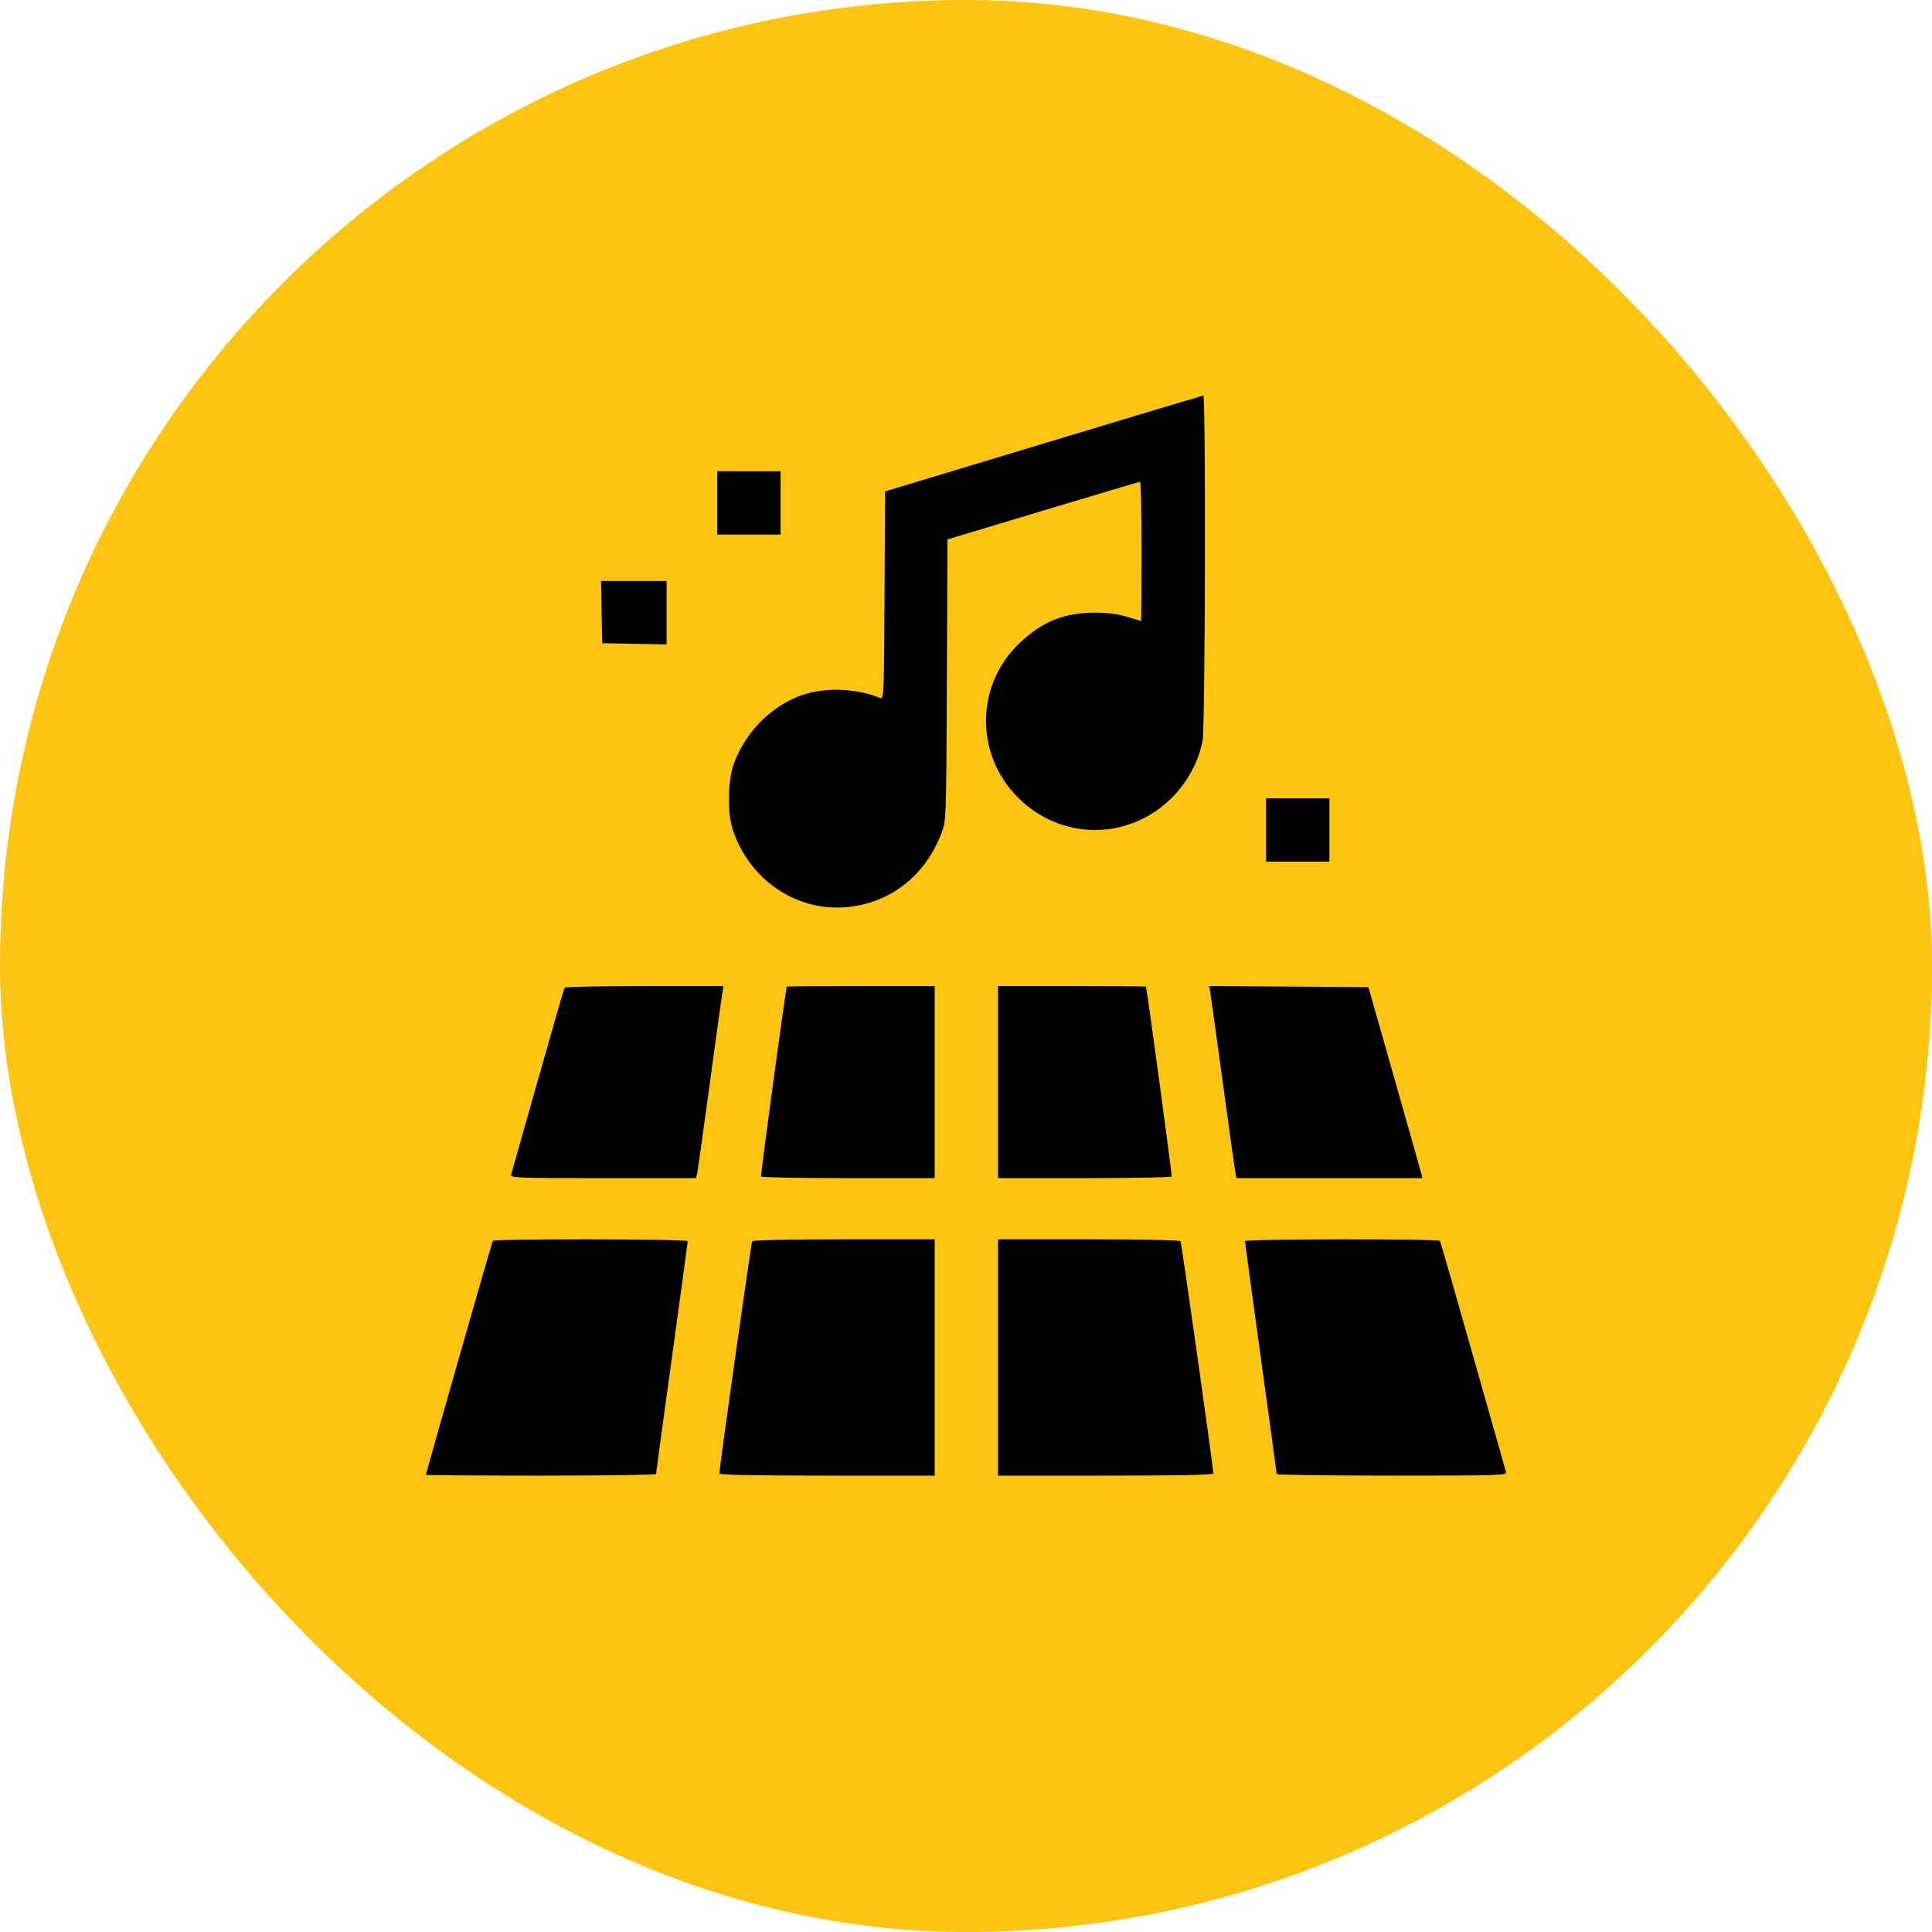
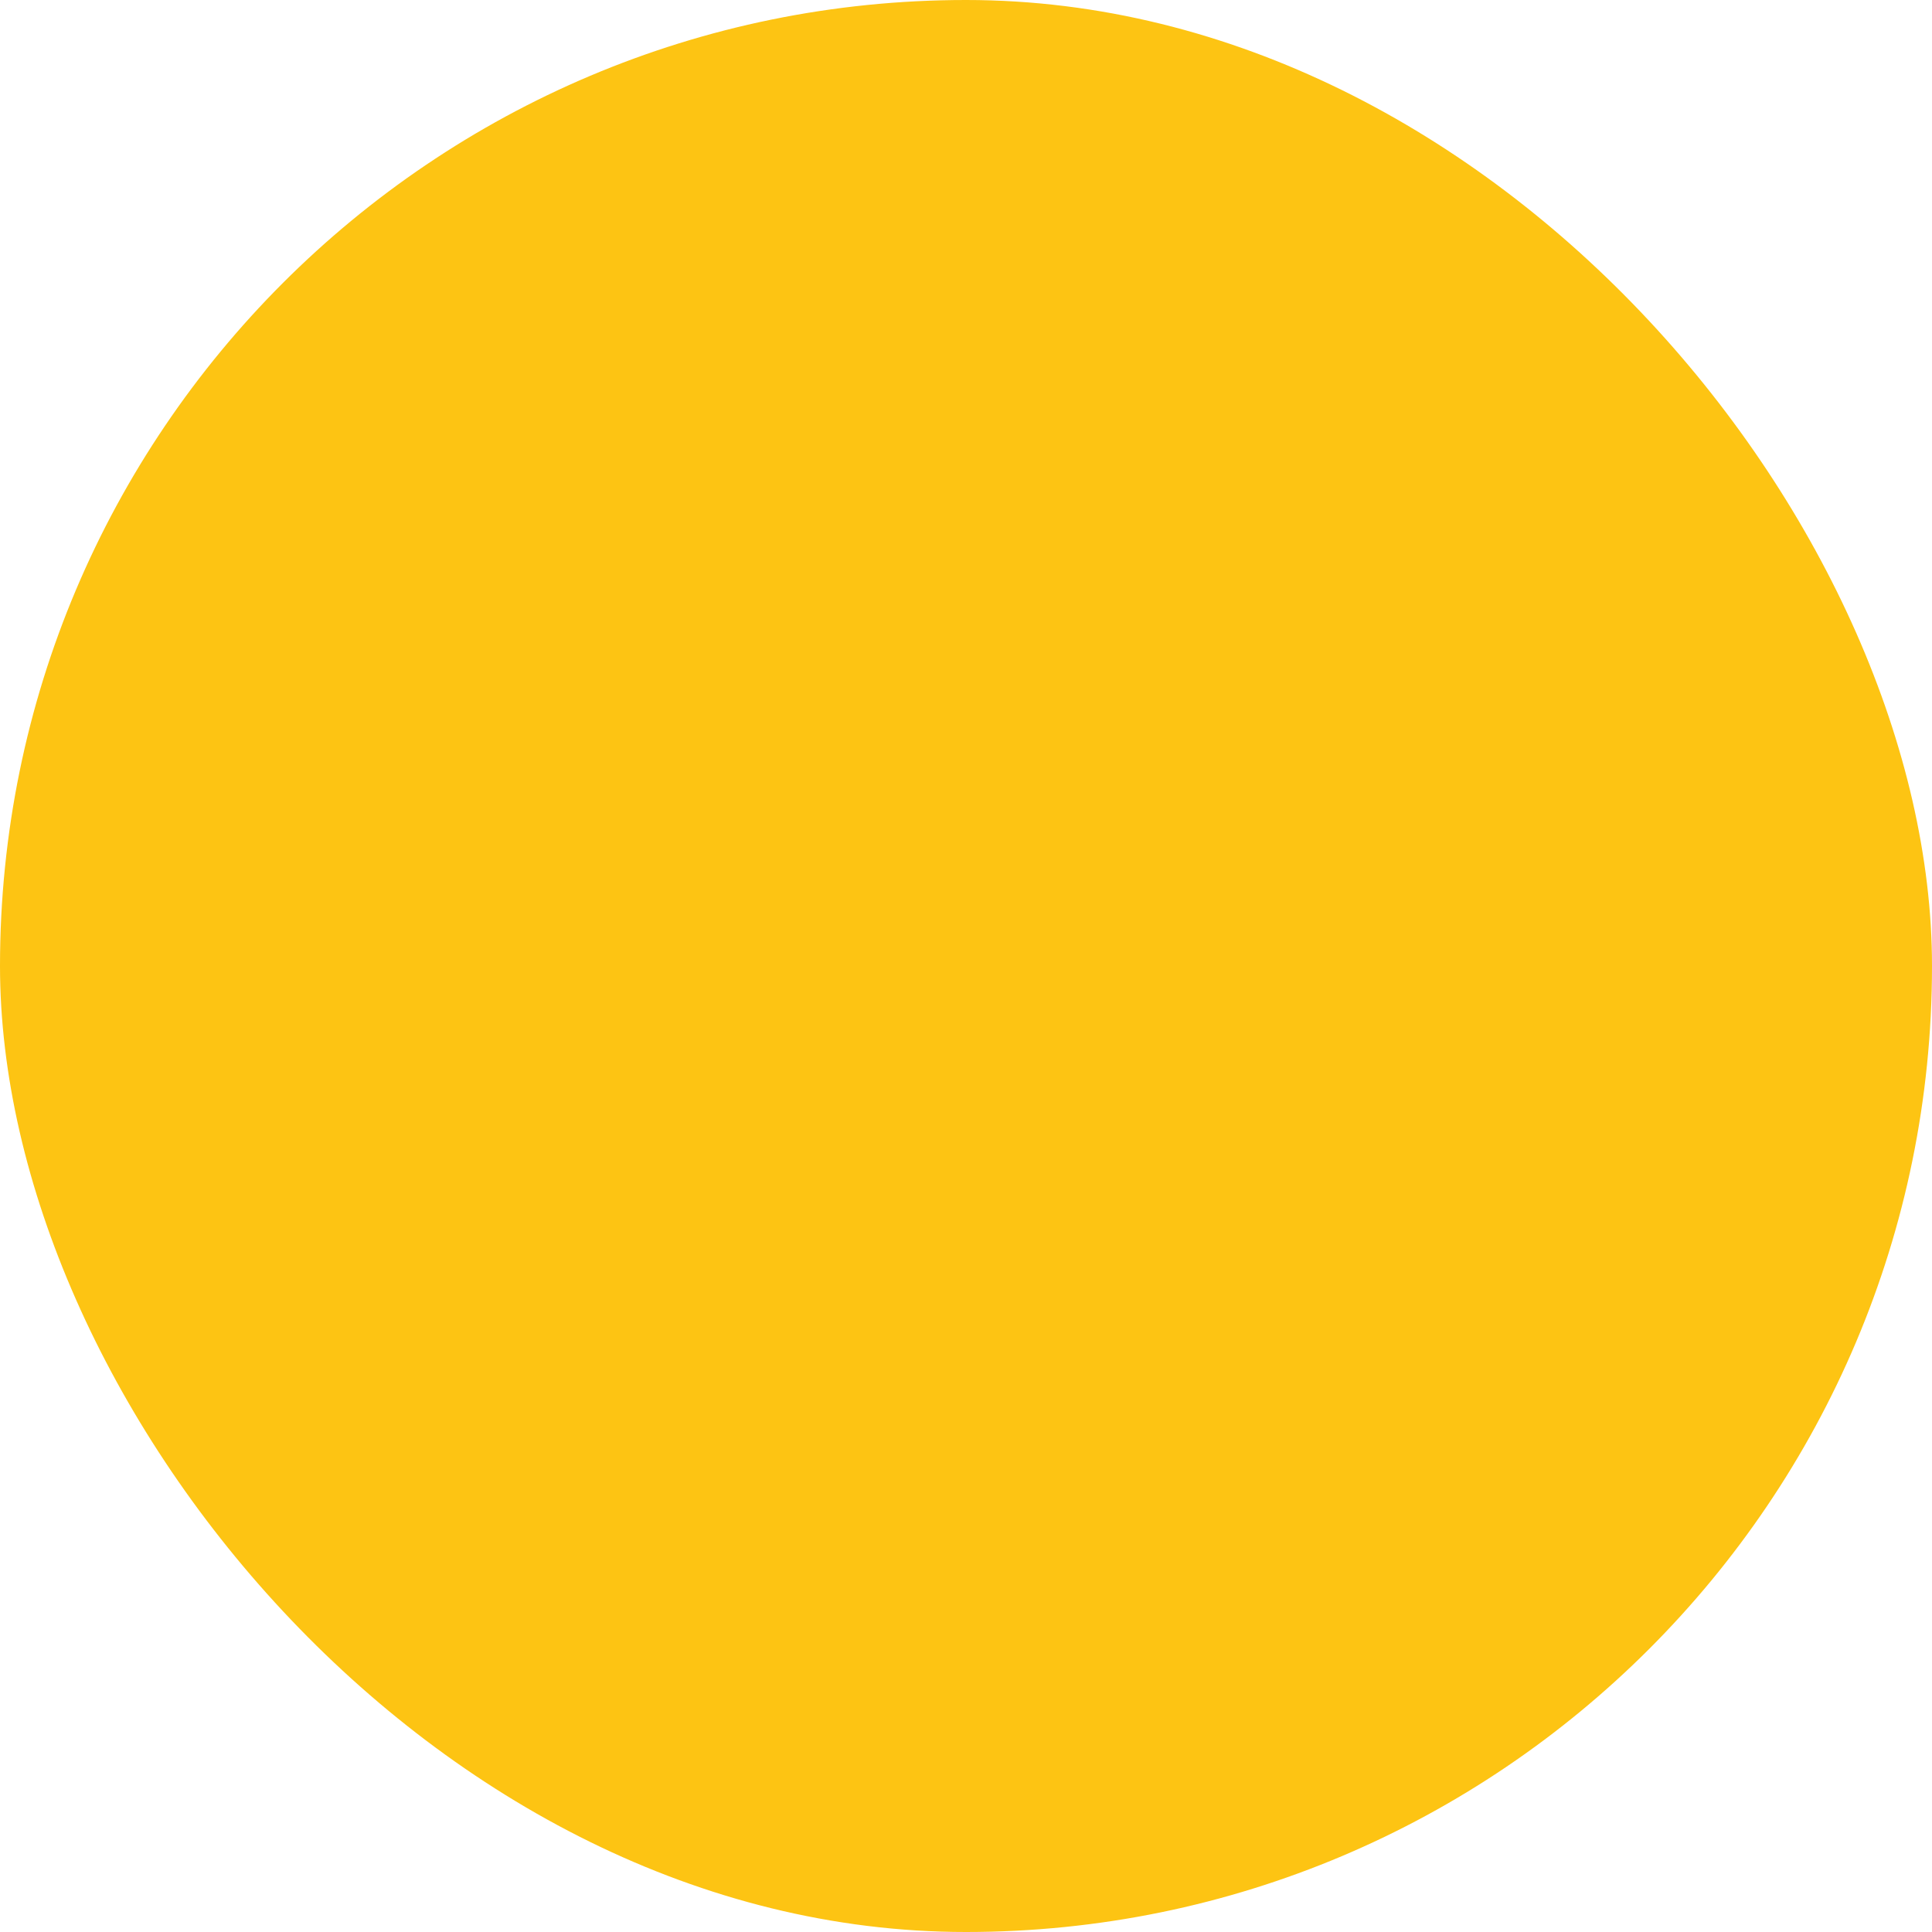
<svg xmlns="http://www.w3.org/2000/svg" width="127" height="127" viewBox="0 0 127 127" fill="none">
  <rect width="127" height="127" rx="63.5" fill="#FDC413" />
-   <path fill-rule="evenodd" clip-rule="evenodd" d="M68.588 29.159L58.181 32.303L58.145 39.145C58.111 45.586 58.095 45.982 57.867 45.887C56.419 45.285 54.474 45.173 53 45.605C50.893 46.224 49.03 48.022 48.24 50.2C47.836 51.314 47.804 53.462 48.174 54.558C49.346 58.028 52.651 60.114 56.123 59.574C58.791 59.16 60.885 57.41 61.89 54.755C62.199 53.939 62.201 53.877 62.243 44.696L62.285 35.458L68.564 33.566C72.017 32.525 74.887 31.673 74.941 31.673C74.996 31.673 75.04 33.733 75.04 36.25C75.04 38.767 75.025 40.826 75.006 40.825C74.987 40.824 74.575 40.699 74.091 40.548C73.495 40.361 72.822 40.272 72 40.272C69.979 40.272 68.557 40.836 67.068 42.228C64.124 44.981 64.056 49.561 66.916 52.426C69.737 55.251 74.148 55.274 76.996 52.478C78.042 51.451 78.807 50.037 79.054 48.673C79.226 47.725 79.269 25.977 79.099 26C79.042 26.008 74.312 27.429 68.588 29.159ZM47.149 33.06V35.14H49.231H51.312V33.06V30.979H49.231H47.149V33.06ZM39.548 40.238L39.587 42.283L41.703 42.322L43.819 42.36V40.276V38.192H41.664H39.51L39.548 40.238ZM83.227 54.558V56.639H85.309H87.39V54.558V52.478H85.309H83.227V54.558ZM37.112 64.926C37.078 64.983 36.291 67.714 35.362 70.994C34.433 74.274 33.642 77.067 33.603 77.201C33.536 77.429 33.888 77.444 39.644 77.444H45.756L45.827 77.131C45.866 76.96 46.241 74.292 46.661 71.202C47.08 68.112 47.454 65.413 47.491 65.203L47.559 64.822H42.367C39.511 64.822 37.147 64.869 37.112 64.926ZM51.719 64.857C51.624 65.195 49.987 77.266 50.025 77.34C50.055 77.397 52.636 77.444 55.761 77.444H61.442V71.133V64.822H56.585C53.914 64.822 51.724 64.838 51.719 64.857ZM65.605 71.133V77.444H71.286C74.41 77.444 76.991 77.397 77.02 77.34C77.058 77.266 75.418 65.167 75.328 64.857C75.323 64.838 73.132 64.822 70.461 64.822H65.605V71.133ZM79.555 65.202C79.592 65.412 79.966 68.112 80.386 71.202C80.805 74.292 81.18 76.96 81.219 77.131L81.29 77.444H87.396H93.501L93.416 77.105C93.369 76.918 92.571 74.094 91.641 70.829L89.952 64.891L84.719 64.855L79.487 64.819L79.555 65.202ZM32.391 81.572C32.329 81.672 28 96.83 28 96.946C28 96.976 31.403 97 35.563 97C39.722 97 43.125 96.952 43.125 96.893C43.125 96.834 43.593 93.395 44.166 89.251C44.738 85.107 45.206 81.66 45.206 81.591C45.206 81.438 32.486 81.419 32.391 81.572ZM49.445 81.594C49.376 81.706 47.288 96.48 47.288 96.857C47.288 96.953 49.6 97 54.365 97H61.442V89.233V81.466H55.483C51.98 81.466 49.492 81.519 49.445 81.594ZM65.605 89.233V97H72.681C77.446 97 79.758 96.953 79.758 96.857C79.758 96.48 77.67 81.706 77.601 81.594C77.555 81.519 75.067 81.466 71.563 81.466H65.605V89.233ZM81.84 81.591C81.84 81.66 82.308 85.107 82.88 89.251C83.453 93.395 83.921 96.834 83.921 96.893C83.921 96.952 87.329 97 91.493 97C98.639 97 99.061 96.986 98.995 96.757C98.956 96.624 97.979 93.177 96.823 89.098C95.668 85.019 94.693 81.633 94.656 81.574C94.561 81.42 81.84 81.437 81.84 81.591Z" fill="black" />
</svg>